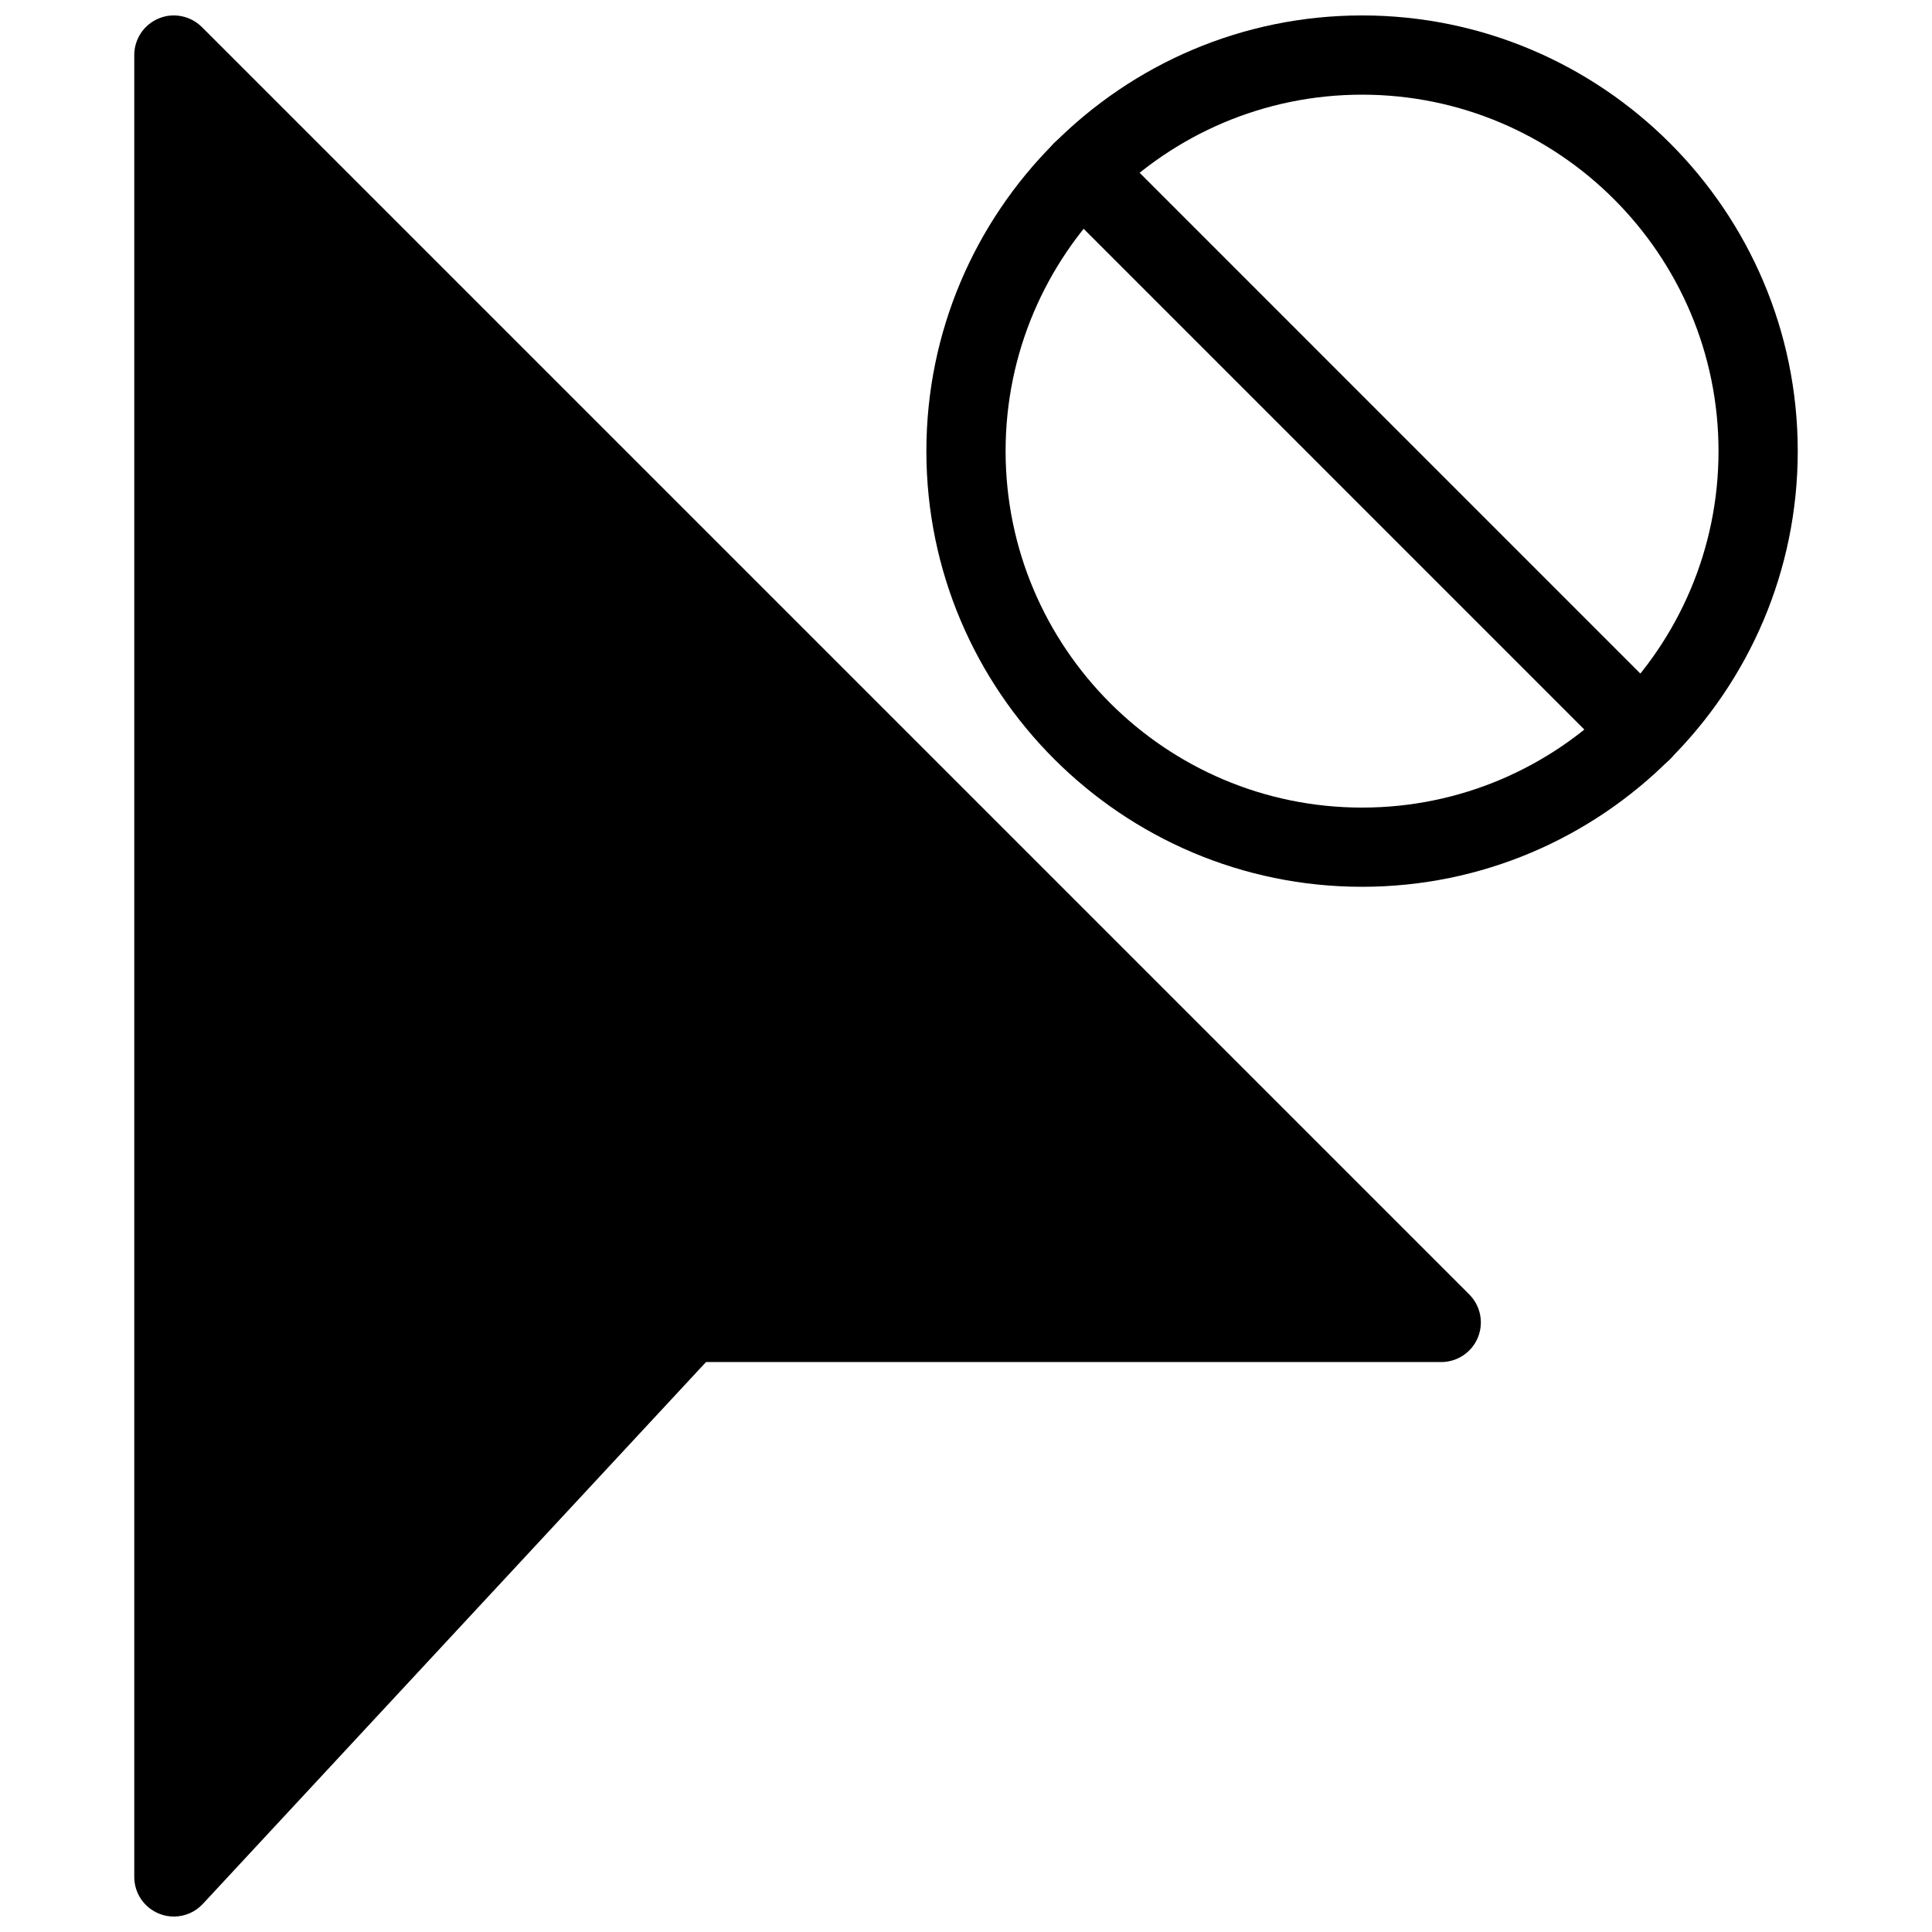
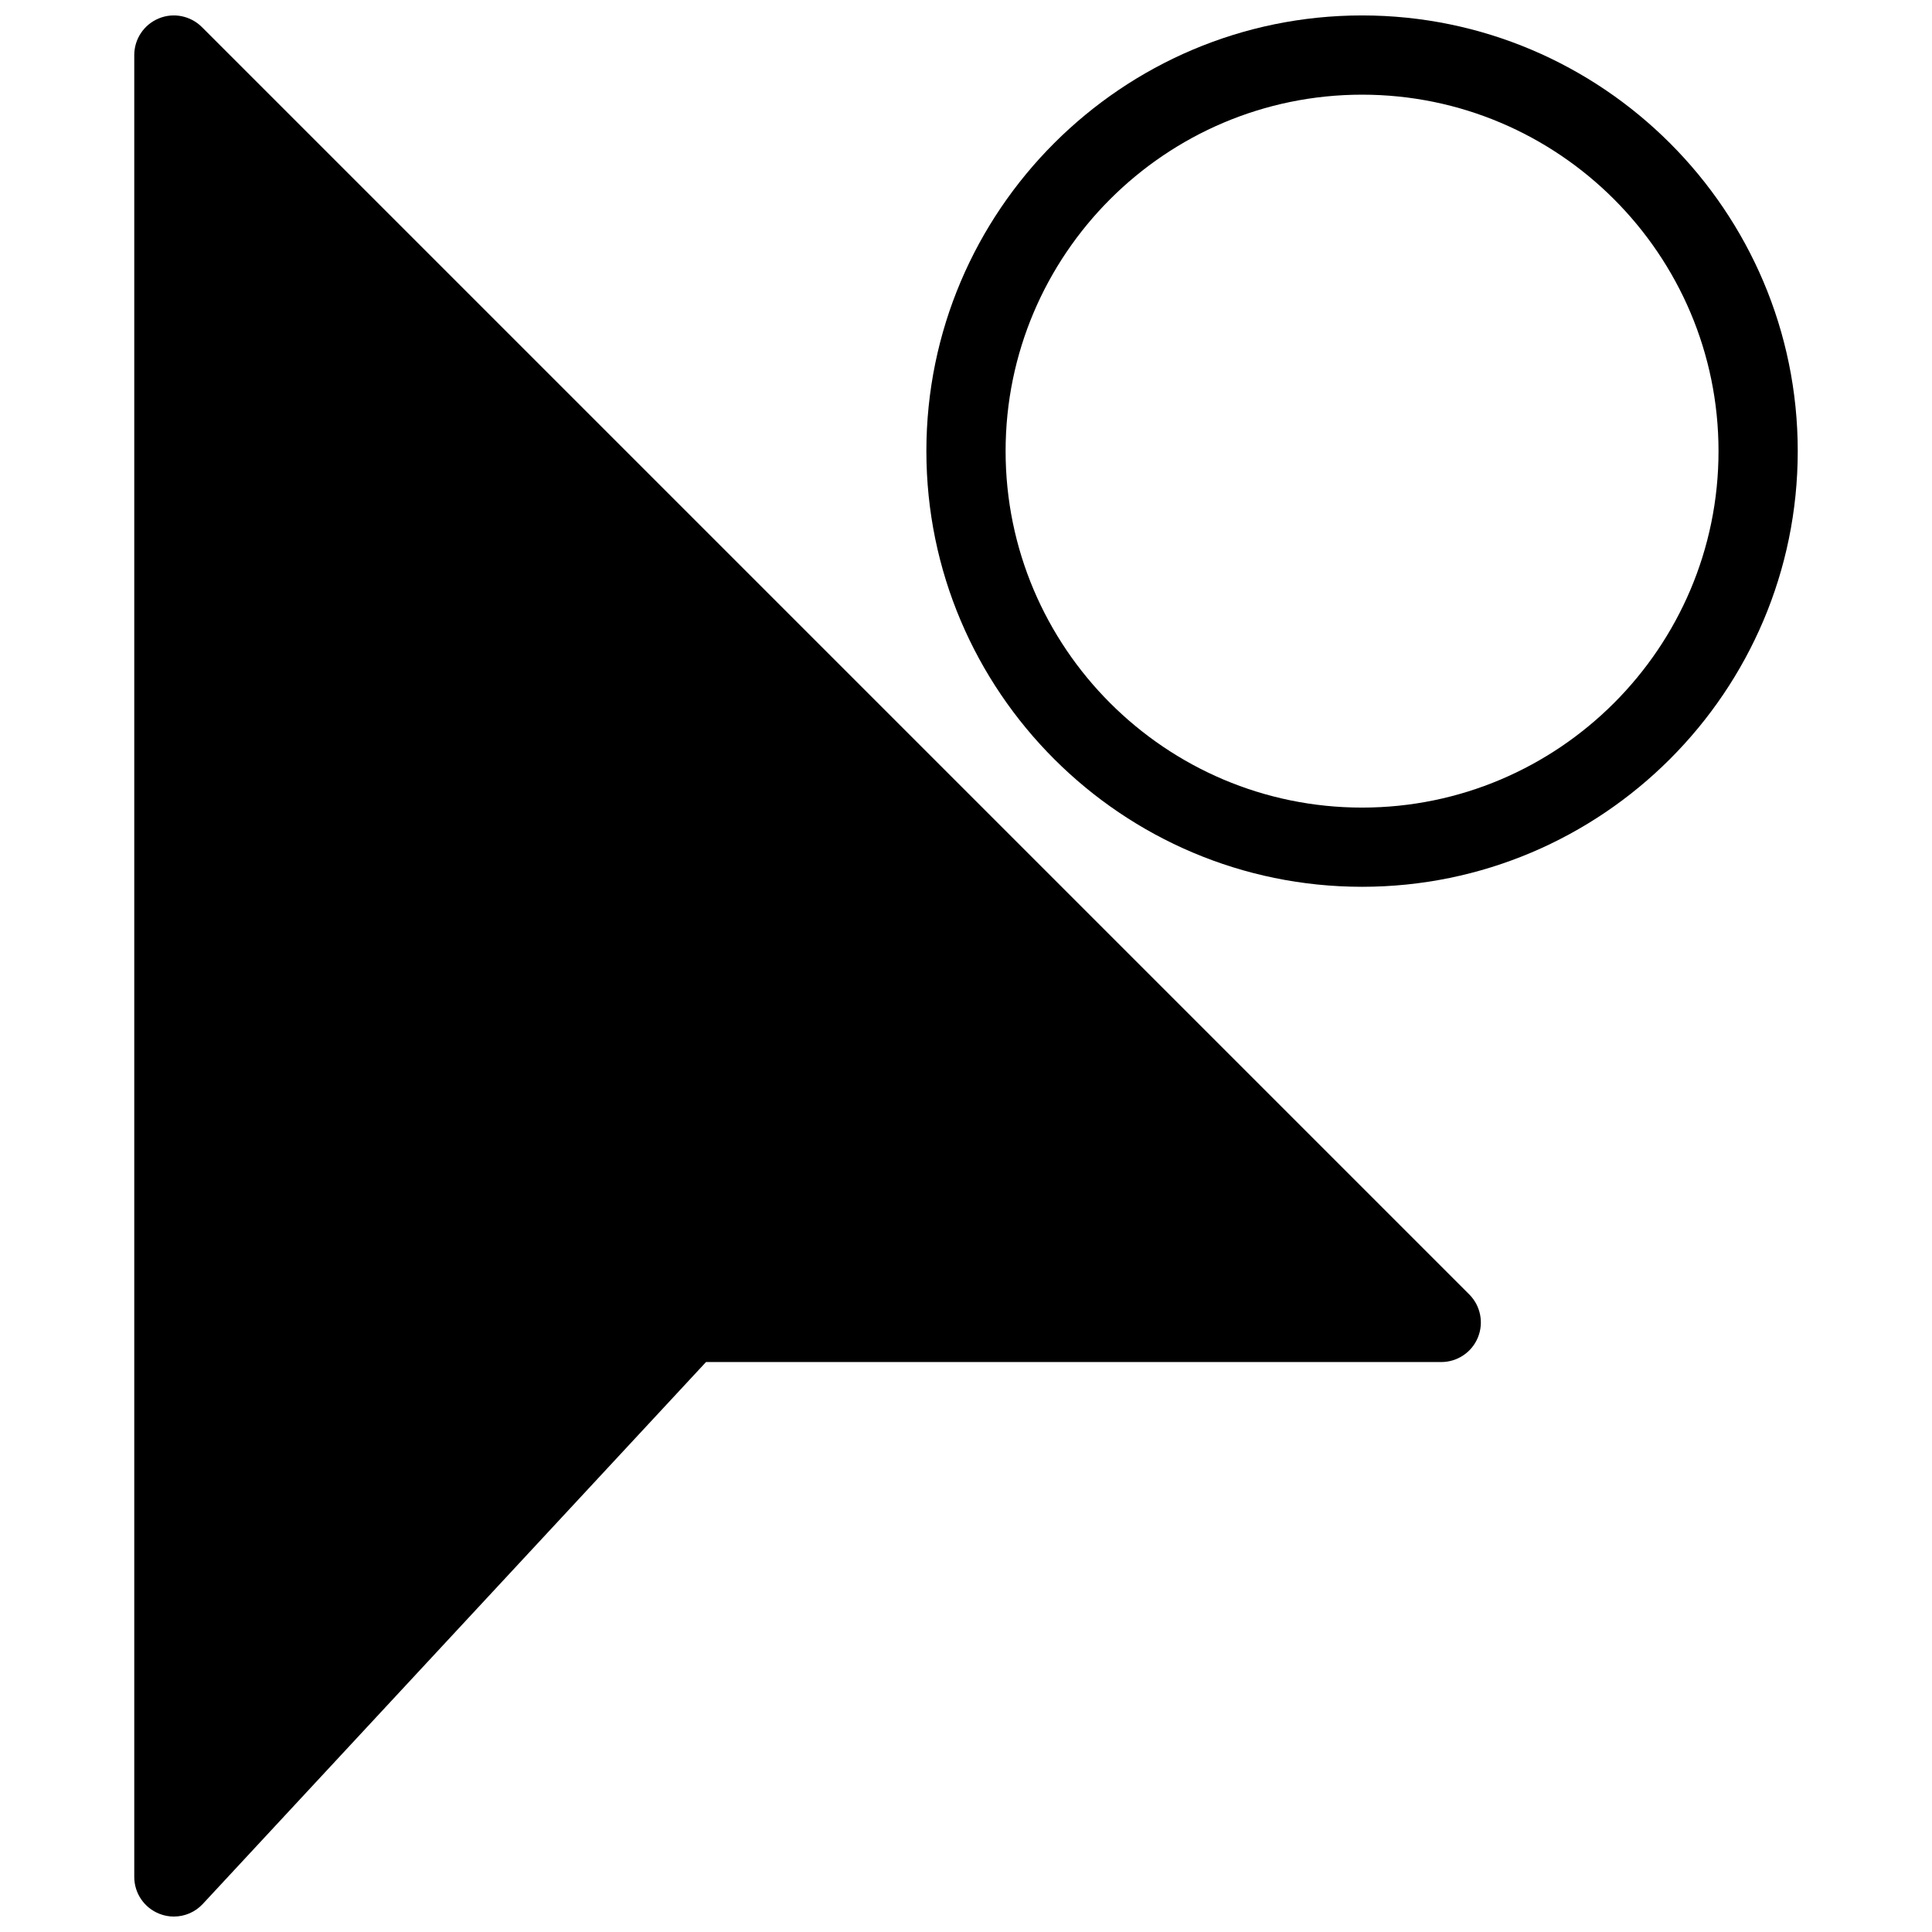
<svg xmlns="http://www.w3.org/2000/svg" width="800px" height="800px" version="1.1" viewBox="144 144 512 512">
  <defs>
    <clipPath id="b">
      <path d="m179 148.09h358v503.81h-358z" />
    </clipPath>
    <clipPath id="a">
      <path d="m389 148.09h232v231.91h-232z" />
    </clipPath>
  </defs>
  <g clip-path="url(#b)">
    <path d="m533.38 487.05-335.87-335.87c-3.004-3.004-7.559-3.926-11.441-2.289-3.926 1.617-6.488 5.457-6.488 9.699v482.82c0 4.324 2.644 8.188 6.656 9.762 1.258 0.504 2.539 0.734 3.84 0.734 2.875 0 5.668-1.176 7.684-3.359l133.34-143.59h194.85c4.242 0 8.082-2.562 9.699-6.488 1.617-3.922 0.715-8.414-2.266-11.418z" />
  </g>
  <g clip-path="url(#a)">
    <path d="m504.96 379.01c-63.648 0-115.46-51.789-115.46-115.46 0.004-63.668 51.812-115.46 115.46-115.46 63.648 0 115.46 51.789 115.46 115.46s-51.809 115.46-115.46 115.46zm0-209.92c-52.082 0-94.465 42.383-94.465 94.465 0.004 52.082 42.387 94.465 94.465 94.465 52.082 0 94.465-42.383 94.465-94.465s-42.383-94.465-94.465-94.465z" />
  </g>
-   <path d="m579.16 348.27c-2.688 0-5.375-1.027-7.43-3.066l-148.41-148.43c-4.094-4.094-4.094-10.746 0-14.84s10.746-4.094 14.84 0l148.41 148.43c4.094 4.094 4.094 10.746 0 14.84-2.035 2.039-4.723 3.066-7.41 3.066z" />
</svg>